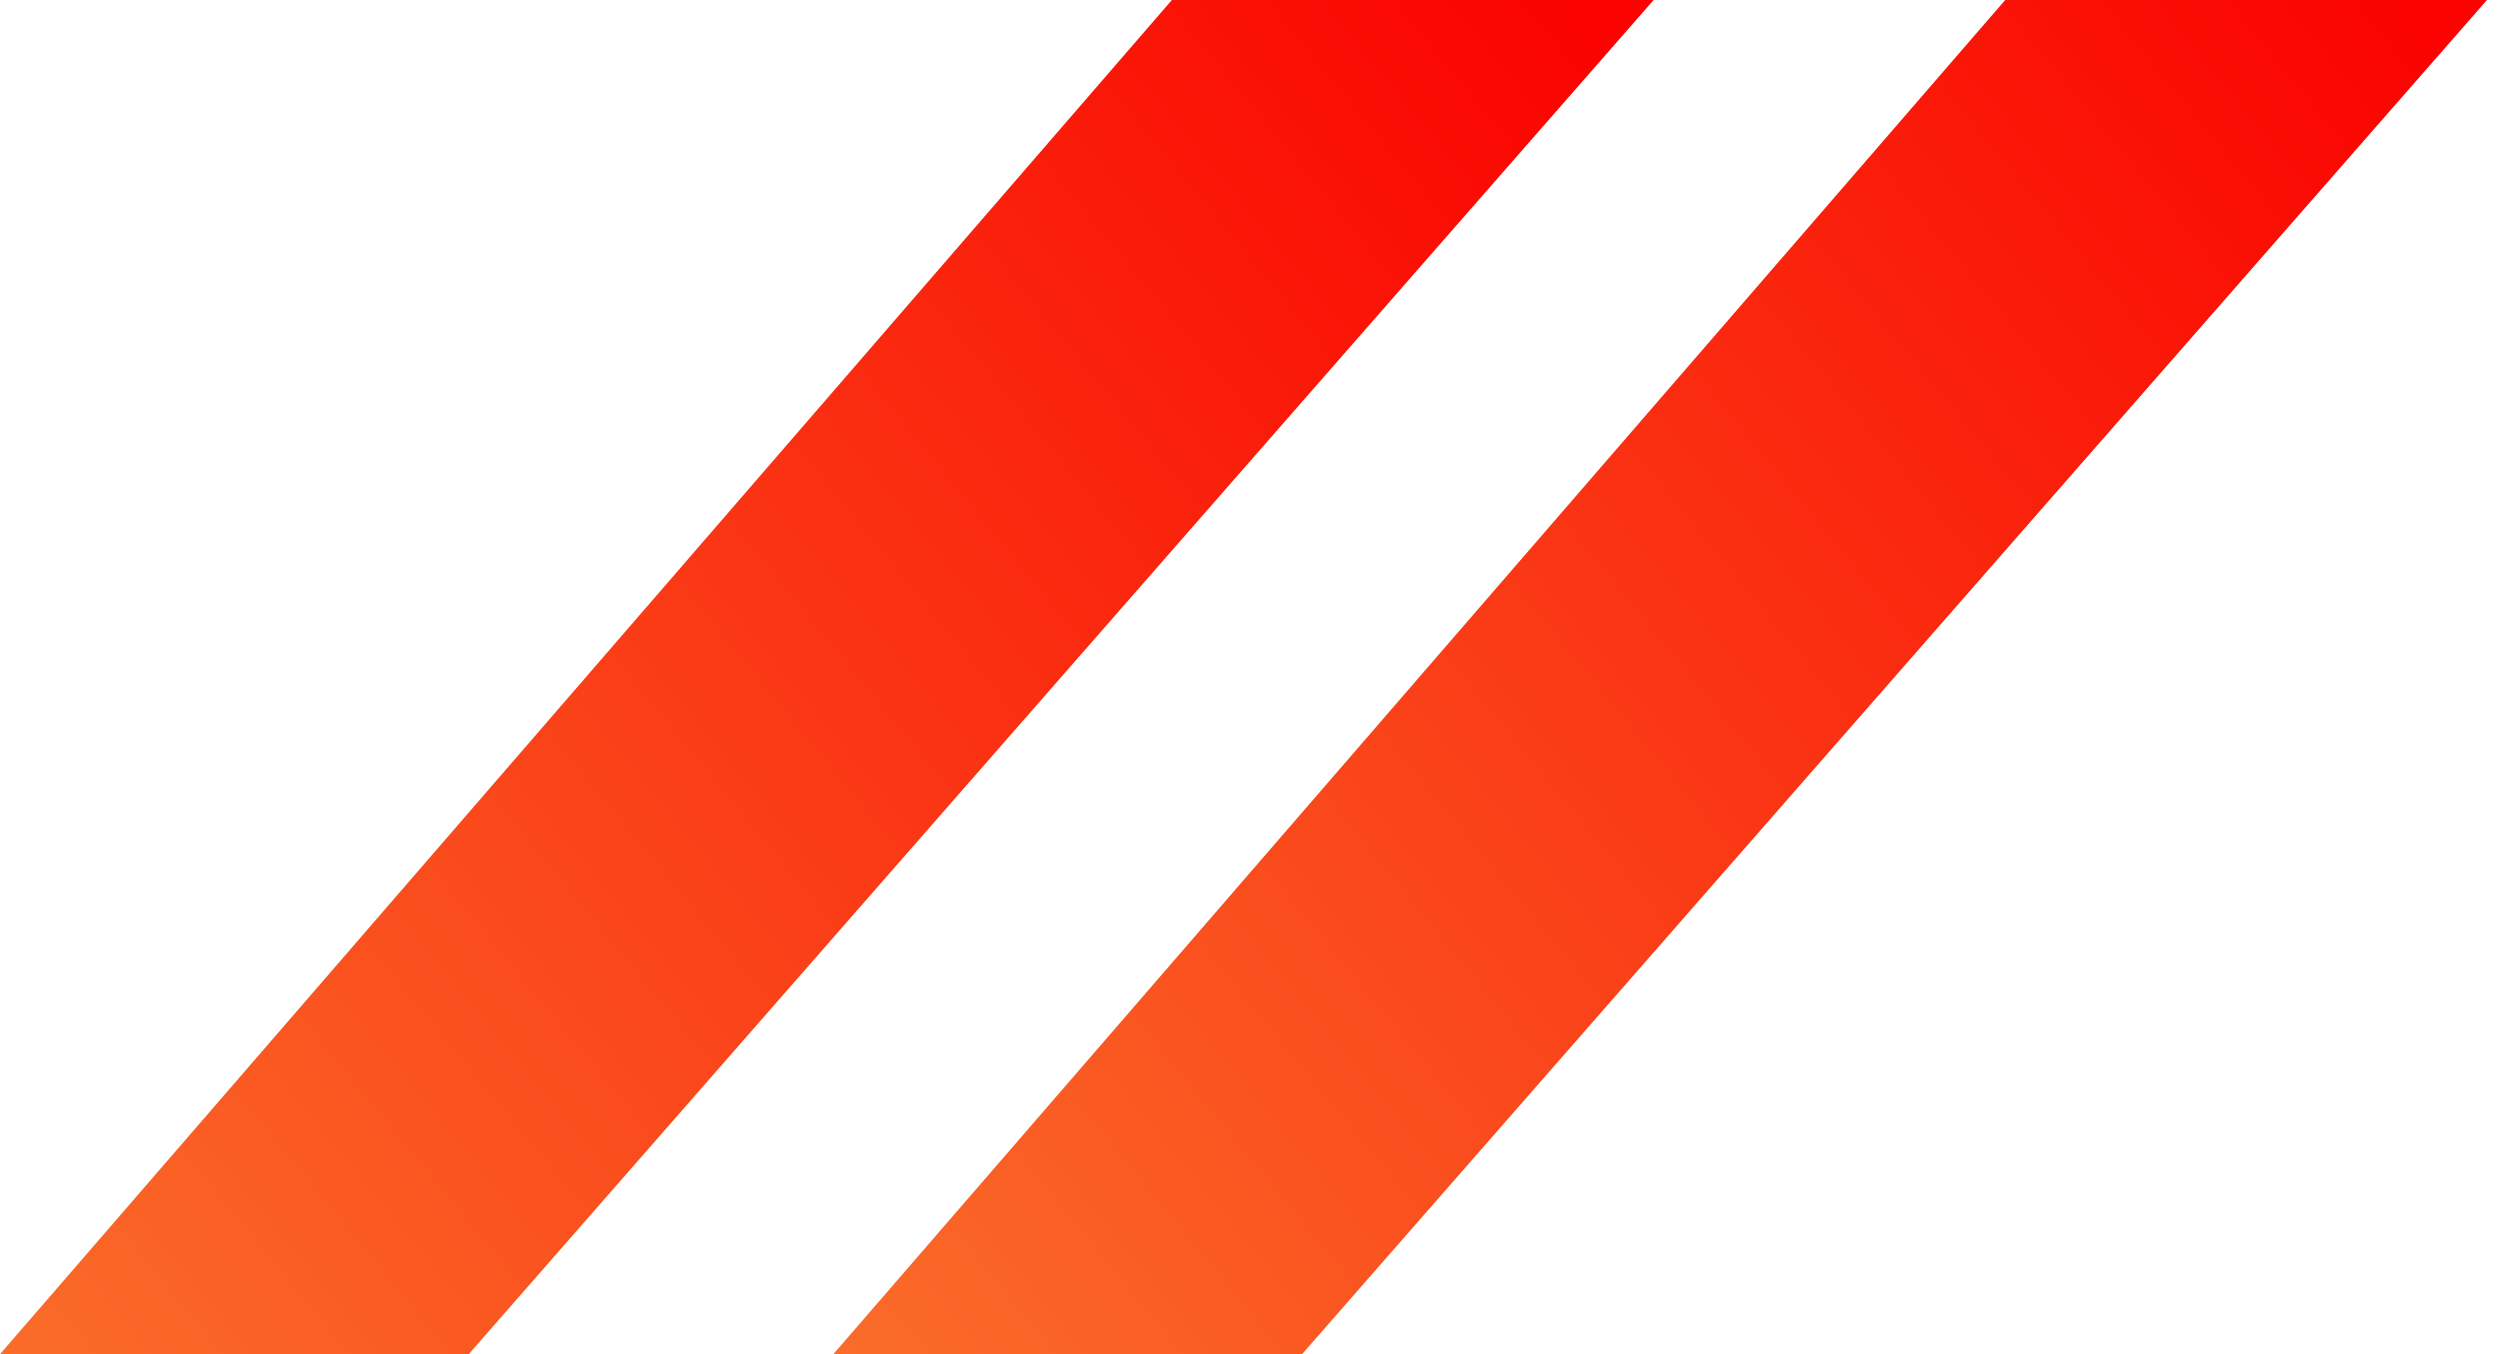
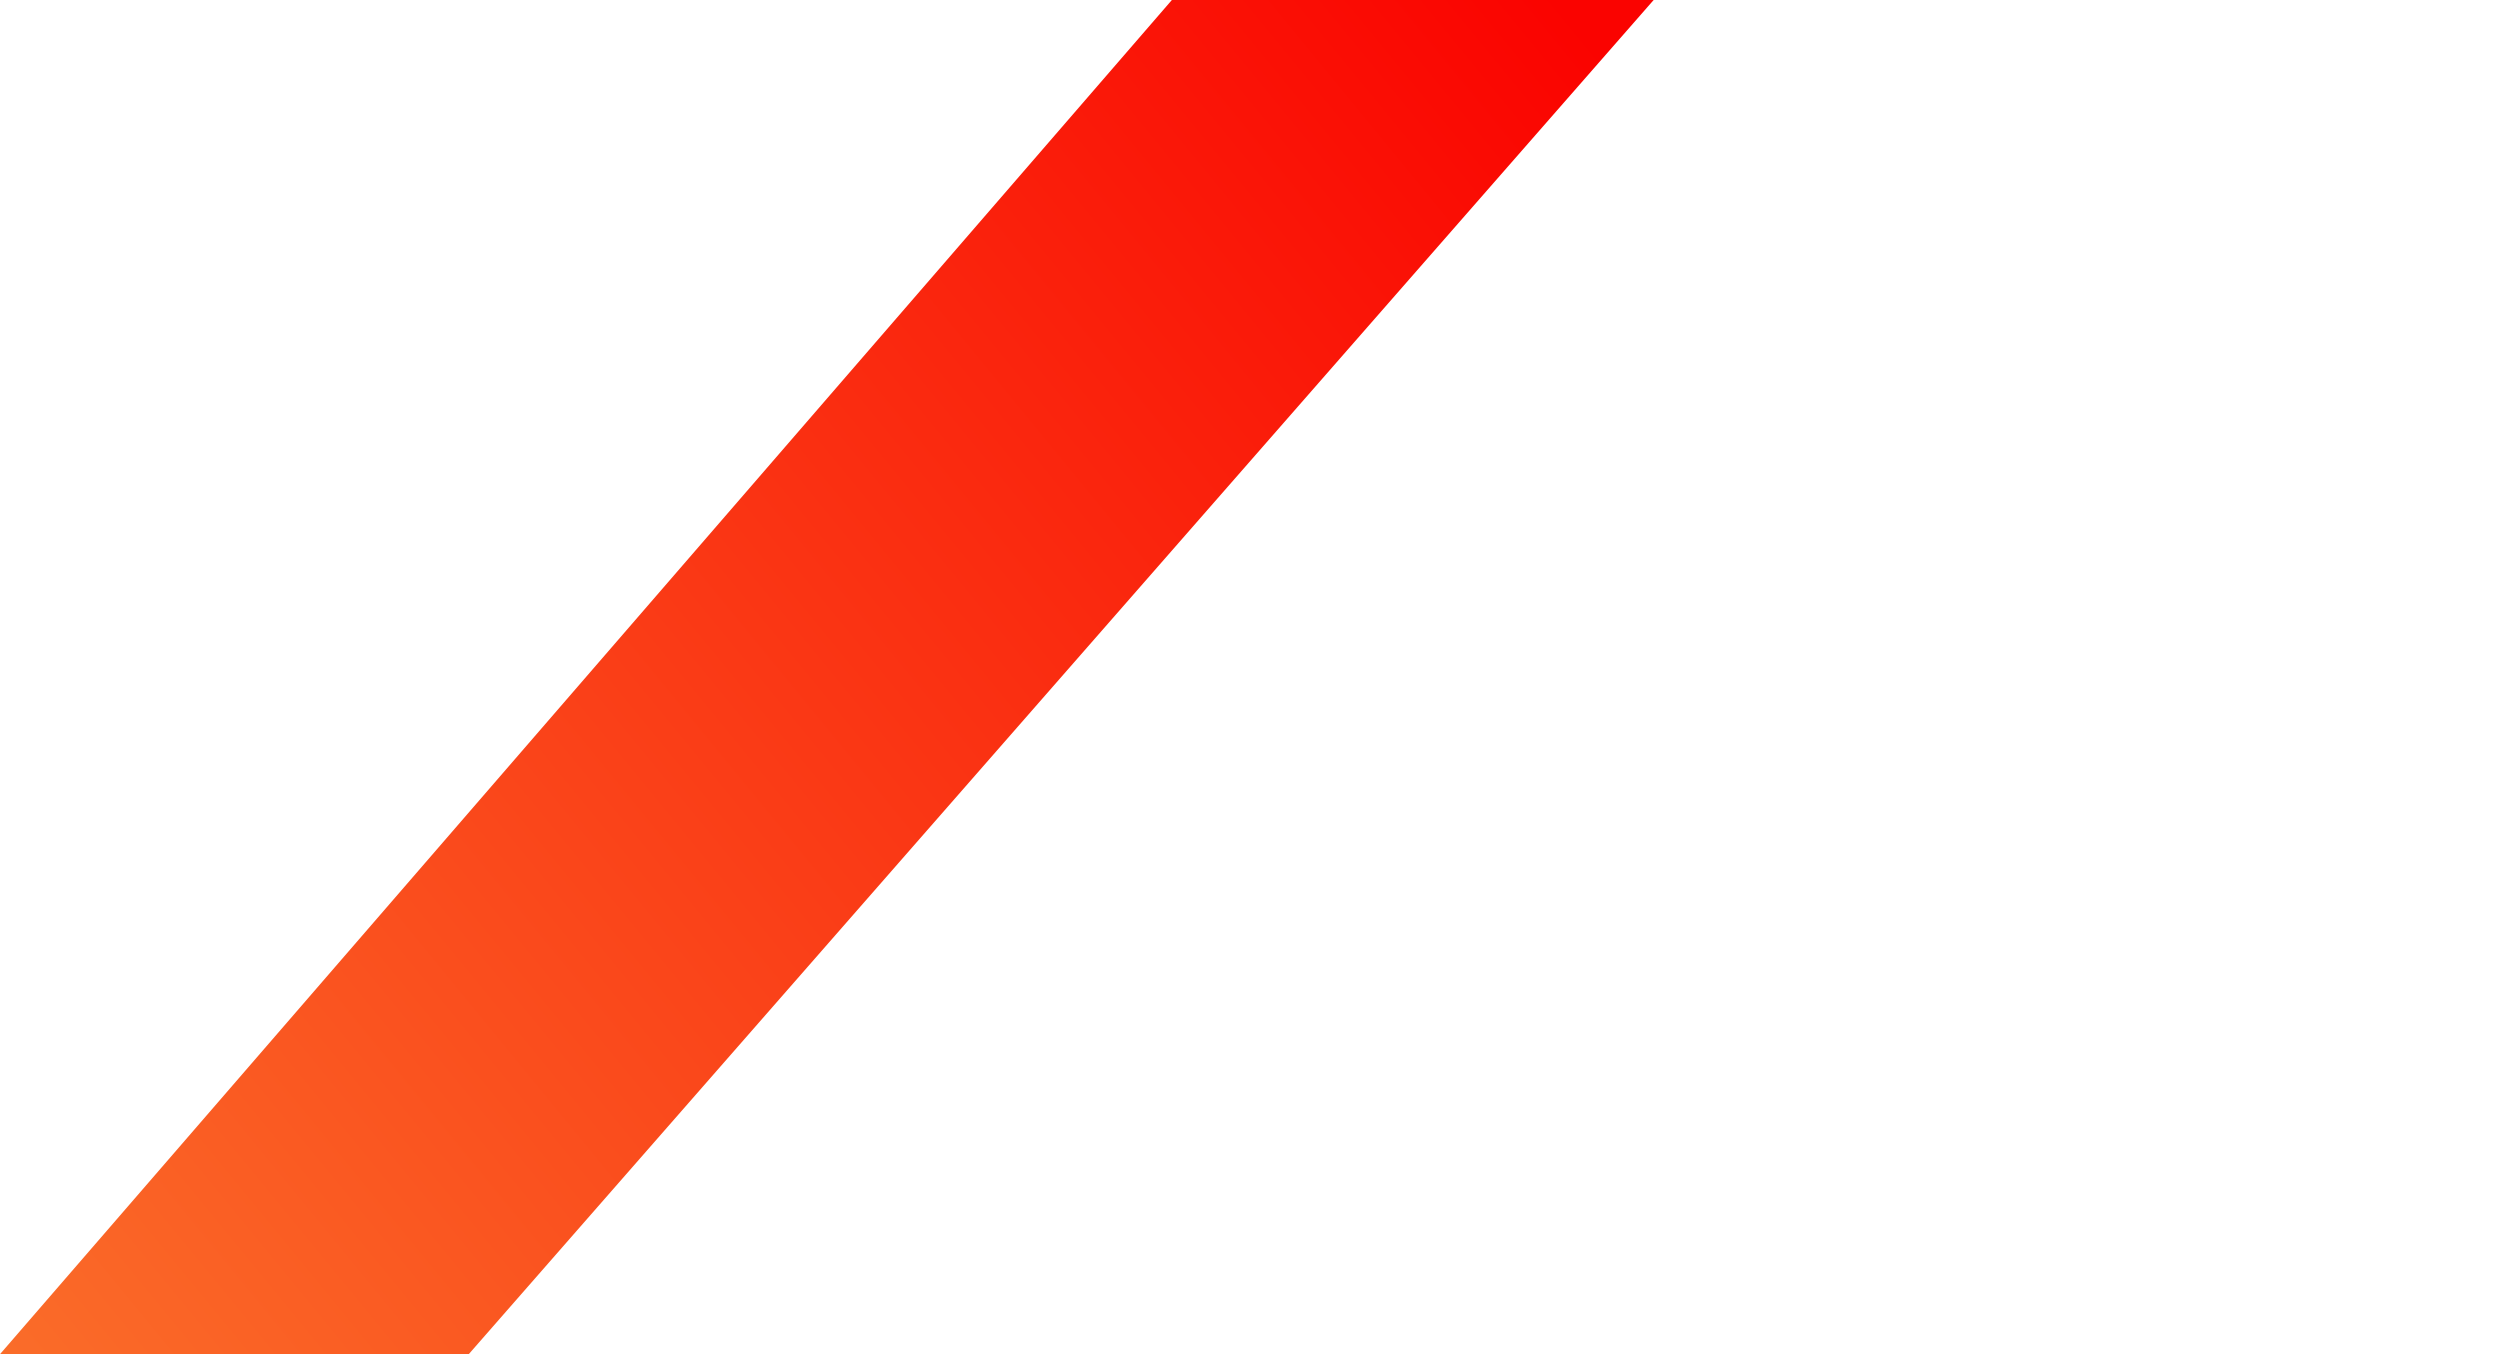
<svg xmlns="http://www.w3.org/2000/svg" width="96" height="52" viewBox="0 0 96 52" fill="none">
-   <path d="M45 0H63.5L18 52H0L45 0Z" fill="url(#paint0_linear_2078_175)" />
-   <path d="M77 0H95.5L50 52H32L77 0Z" fill="url(#paint1_linear_2078_175)" />
+   <path d="M45 0H63.5L18 52H0Z" fill="url(#paint0_linear_2078_175)" />
  <defs>
    <linearGradient id="paint0_linear_2078_175" x1="64" y1="5" x2="1.36724e-06" y2="57.5" gradientUnits="userSpaceOnUse">
      <stop stop-color="#FA0300" />
      <stop offset="1" stop-color="#FA712B" />
    </linearGradient>
    <linearGradient id="paint1_linear_2078_175" x1="96" y1="5" x2="32" y2="57.5" gradientUnits="userSpaceOnUse">
      <stop stop-color="#FA0300" />
      <stop offset="1" stop-color="#FA712B" />
    </linearGradient>
  </defs>
</svg>